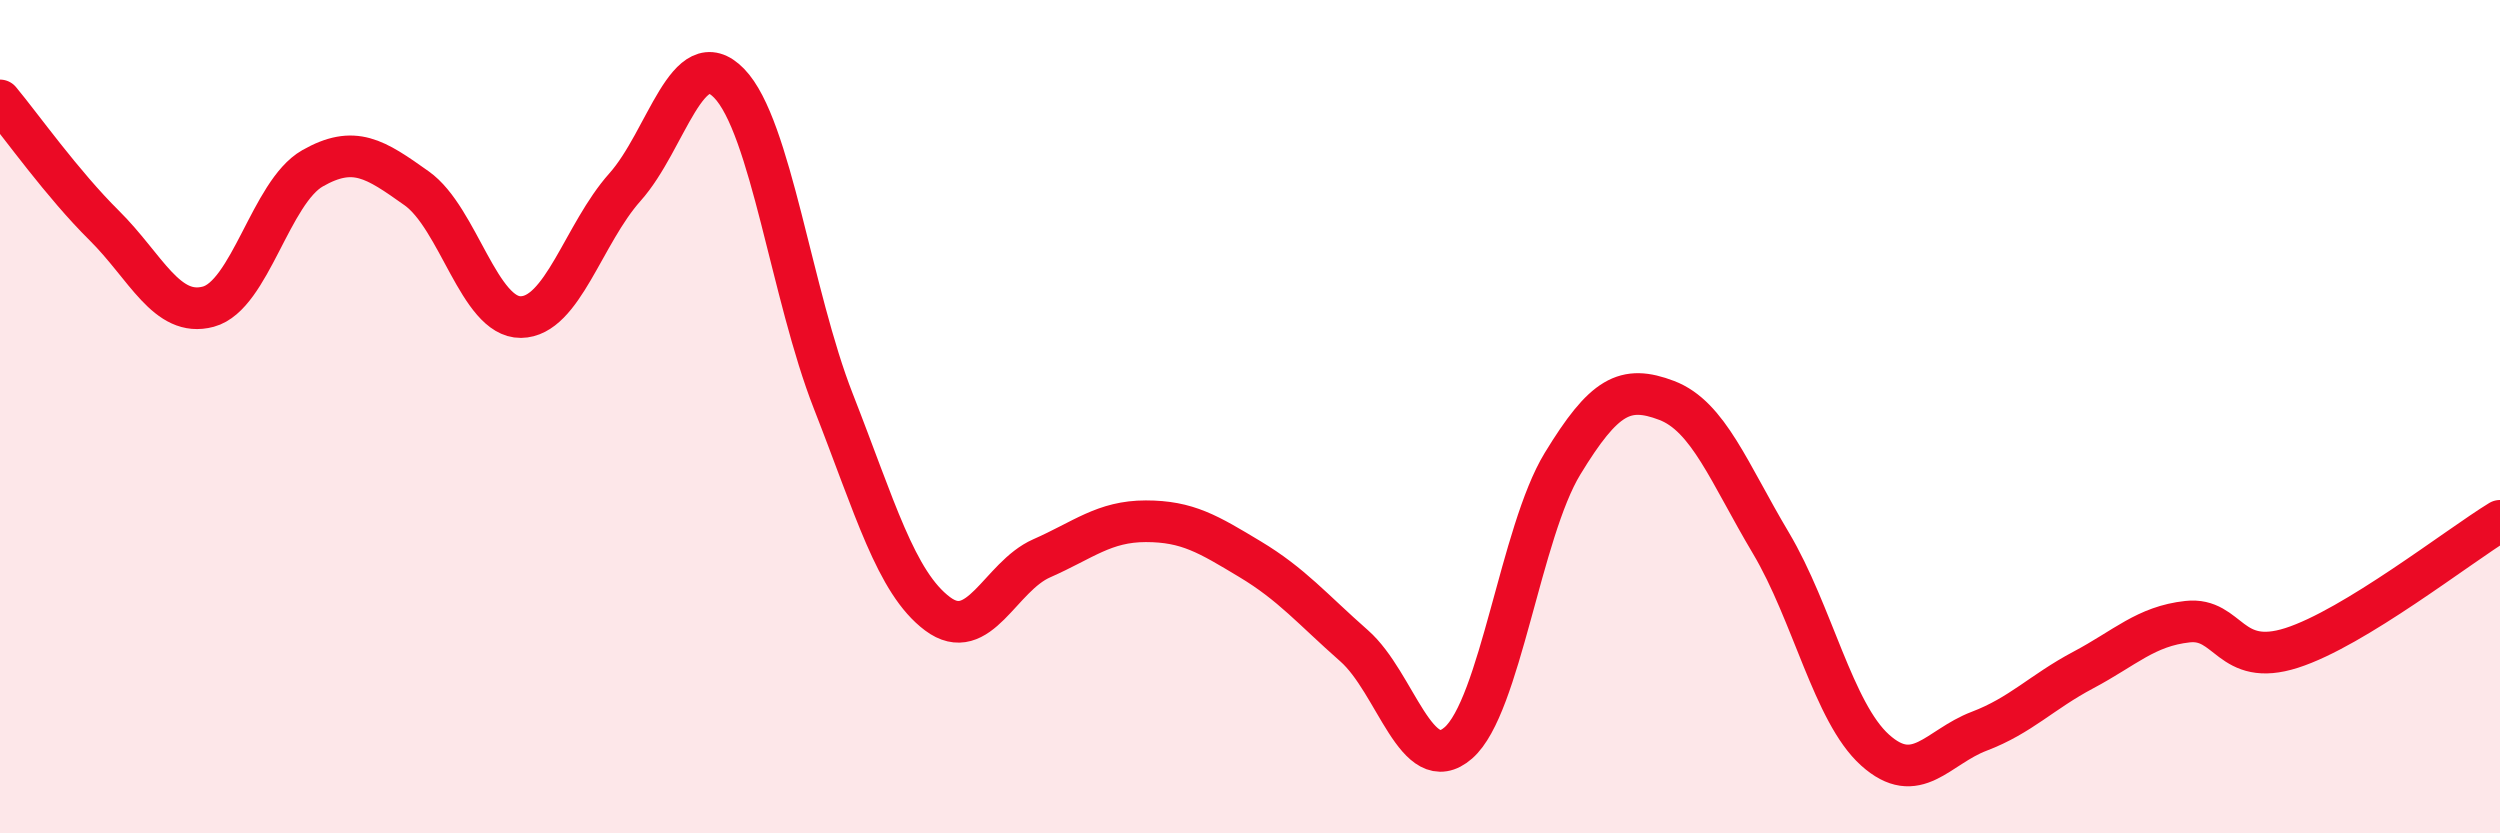
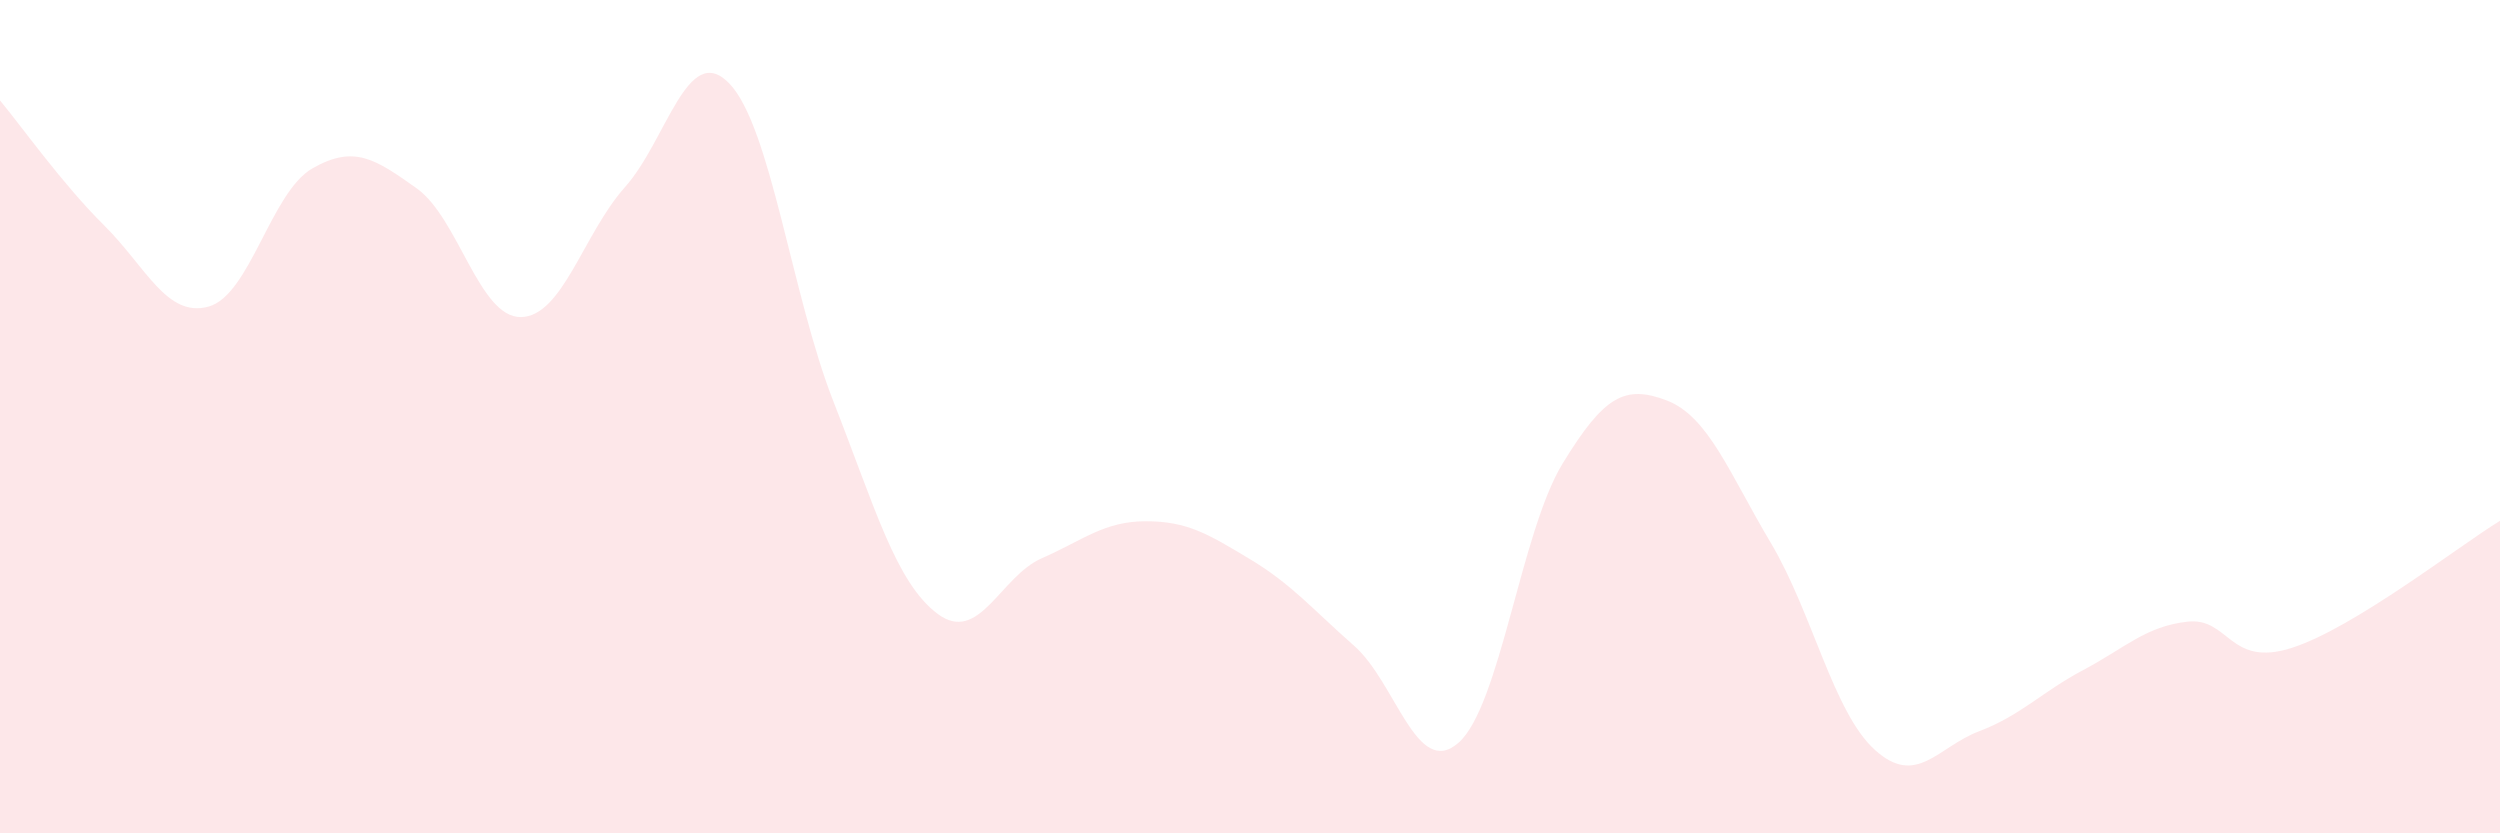
<svg xmlns="http://www.w3.org/2000/svg" width="60" height="20" viewBox="0 0 60 20">
  <path d="M 0,2.41 C 0.5,3.01 1.5,4.42 2.5,5.41 C 3.5,6.4 4,7.63 5,7.36 C 6,7.09 6.5,4.61 7.5,4.04 C 8.5,3.47 9,3.81 10,4.52 C 11,5.23 11.5,7.62 12.5,7.61 C 13.5,7.6 14,5.61 15,4.49 C 16,3.37 16.5,0.97 17.5,2 C 18.5,3.03 19,7.08 20,9.63 C 21,12.18 21.5,13.98 22.5,14.73 C 23.5,15.48 24,13.84 25,13.4 C 26,12.96 26.5,12.51 27.5,12.51 C 28.5,12.51 29,12.82 30,13.42 C 31,14.02 31.5,14.62 32.5,15.5 C 33.5,16.38 34,18.7 35,17.83 C 36,16.96 36.5,12.77 37.5,11.13 C 38.5,9.49 39,9.23 40,9.61 C 41,9.99 41.5,11.35 42.5,13.03 C 43.5,14.71 44,17.1 45,18 C 46,18.9 46.5,17.93 47.5,17.55 C 48.5,17.17 49,16.61 50,16.08 C 51,15.55 51.5,15.03 52.5,14.92 C 53.5,14.81 53.5,16.03 55,15.55 C 56.5,15.07 59,13.11 60,12.5L60 20L0 20Z" fill="#EB0A25" opacity="0.1" stroke-linecap="round" stroke-linejoin="round" />
-   <path d="M 0,2.41 C 0.5,3.01 1.5,4.42 2.5,5.41 C 3.5,6.4 4,7.63 5,7.36 C 6,7.09 6.5,4.61 7.5,4.04 C 8.5,3.47 9,3.81 10,4.52 C 11,5.23 11.5,7.62 12.5,7.61 C 13.5,7.6 14,5.61 15,4.49 C 16,3.37 16.5,0.97 17.5,2 C 18.5,3.03 19,7.08 20,9.63 C 21,12.18 21.5,13.98 22.5,14.73 C 23.5,15.48 24,13.84 25,13.4 C 26,12.96 26.5,12.51 27.5,12.51 C 28.5,12.51 29,12.82 30,13.42 C 31,14.02 31.5,14.62 32.5,15.5 C 33.5,16.38 34,18.7 35,17.83 C 36,16.96 36.5,12.77 37.5,11.13 C 38.5,9.49 39,9.23 40,9.61 C 41,9.99 41.5,11.35 42.5,13.03 C 43.5,14.71 44,17.1 45,18 C 46,18.9 46.5,17.93 47.5,17.55 C 48.5,17.17 49,16.61 50,16.08 C 51,15.55 51.5,15.03 52.5,14.92 C 53.5,14.81 53.5,16.03 55,15.55 C 56.5,15.07 59,13.11 60,12.5" stroke="#EB0A25" stroke-width="1" fill="none" stroke-linecap="round" stroke-linejoin="round" />
</svg>